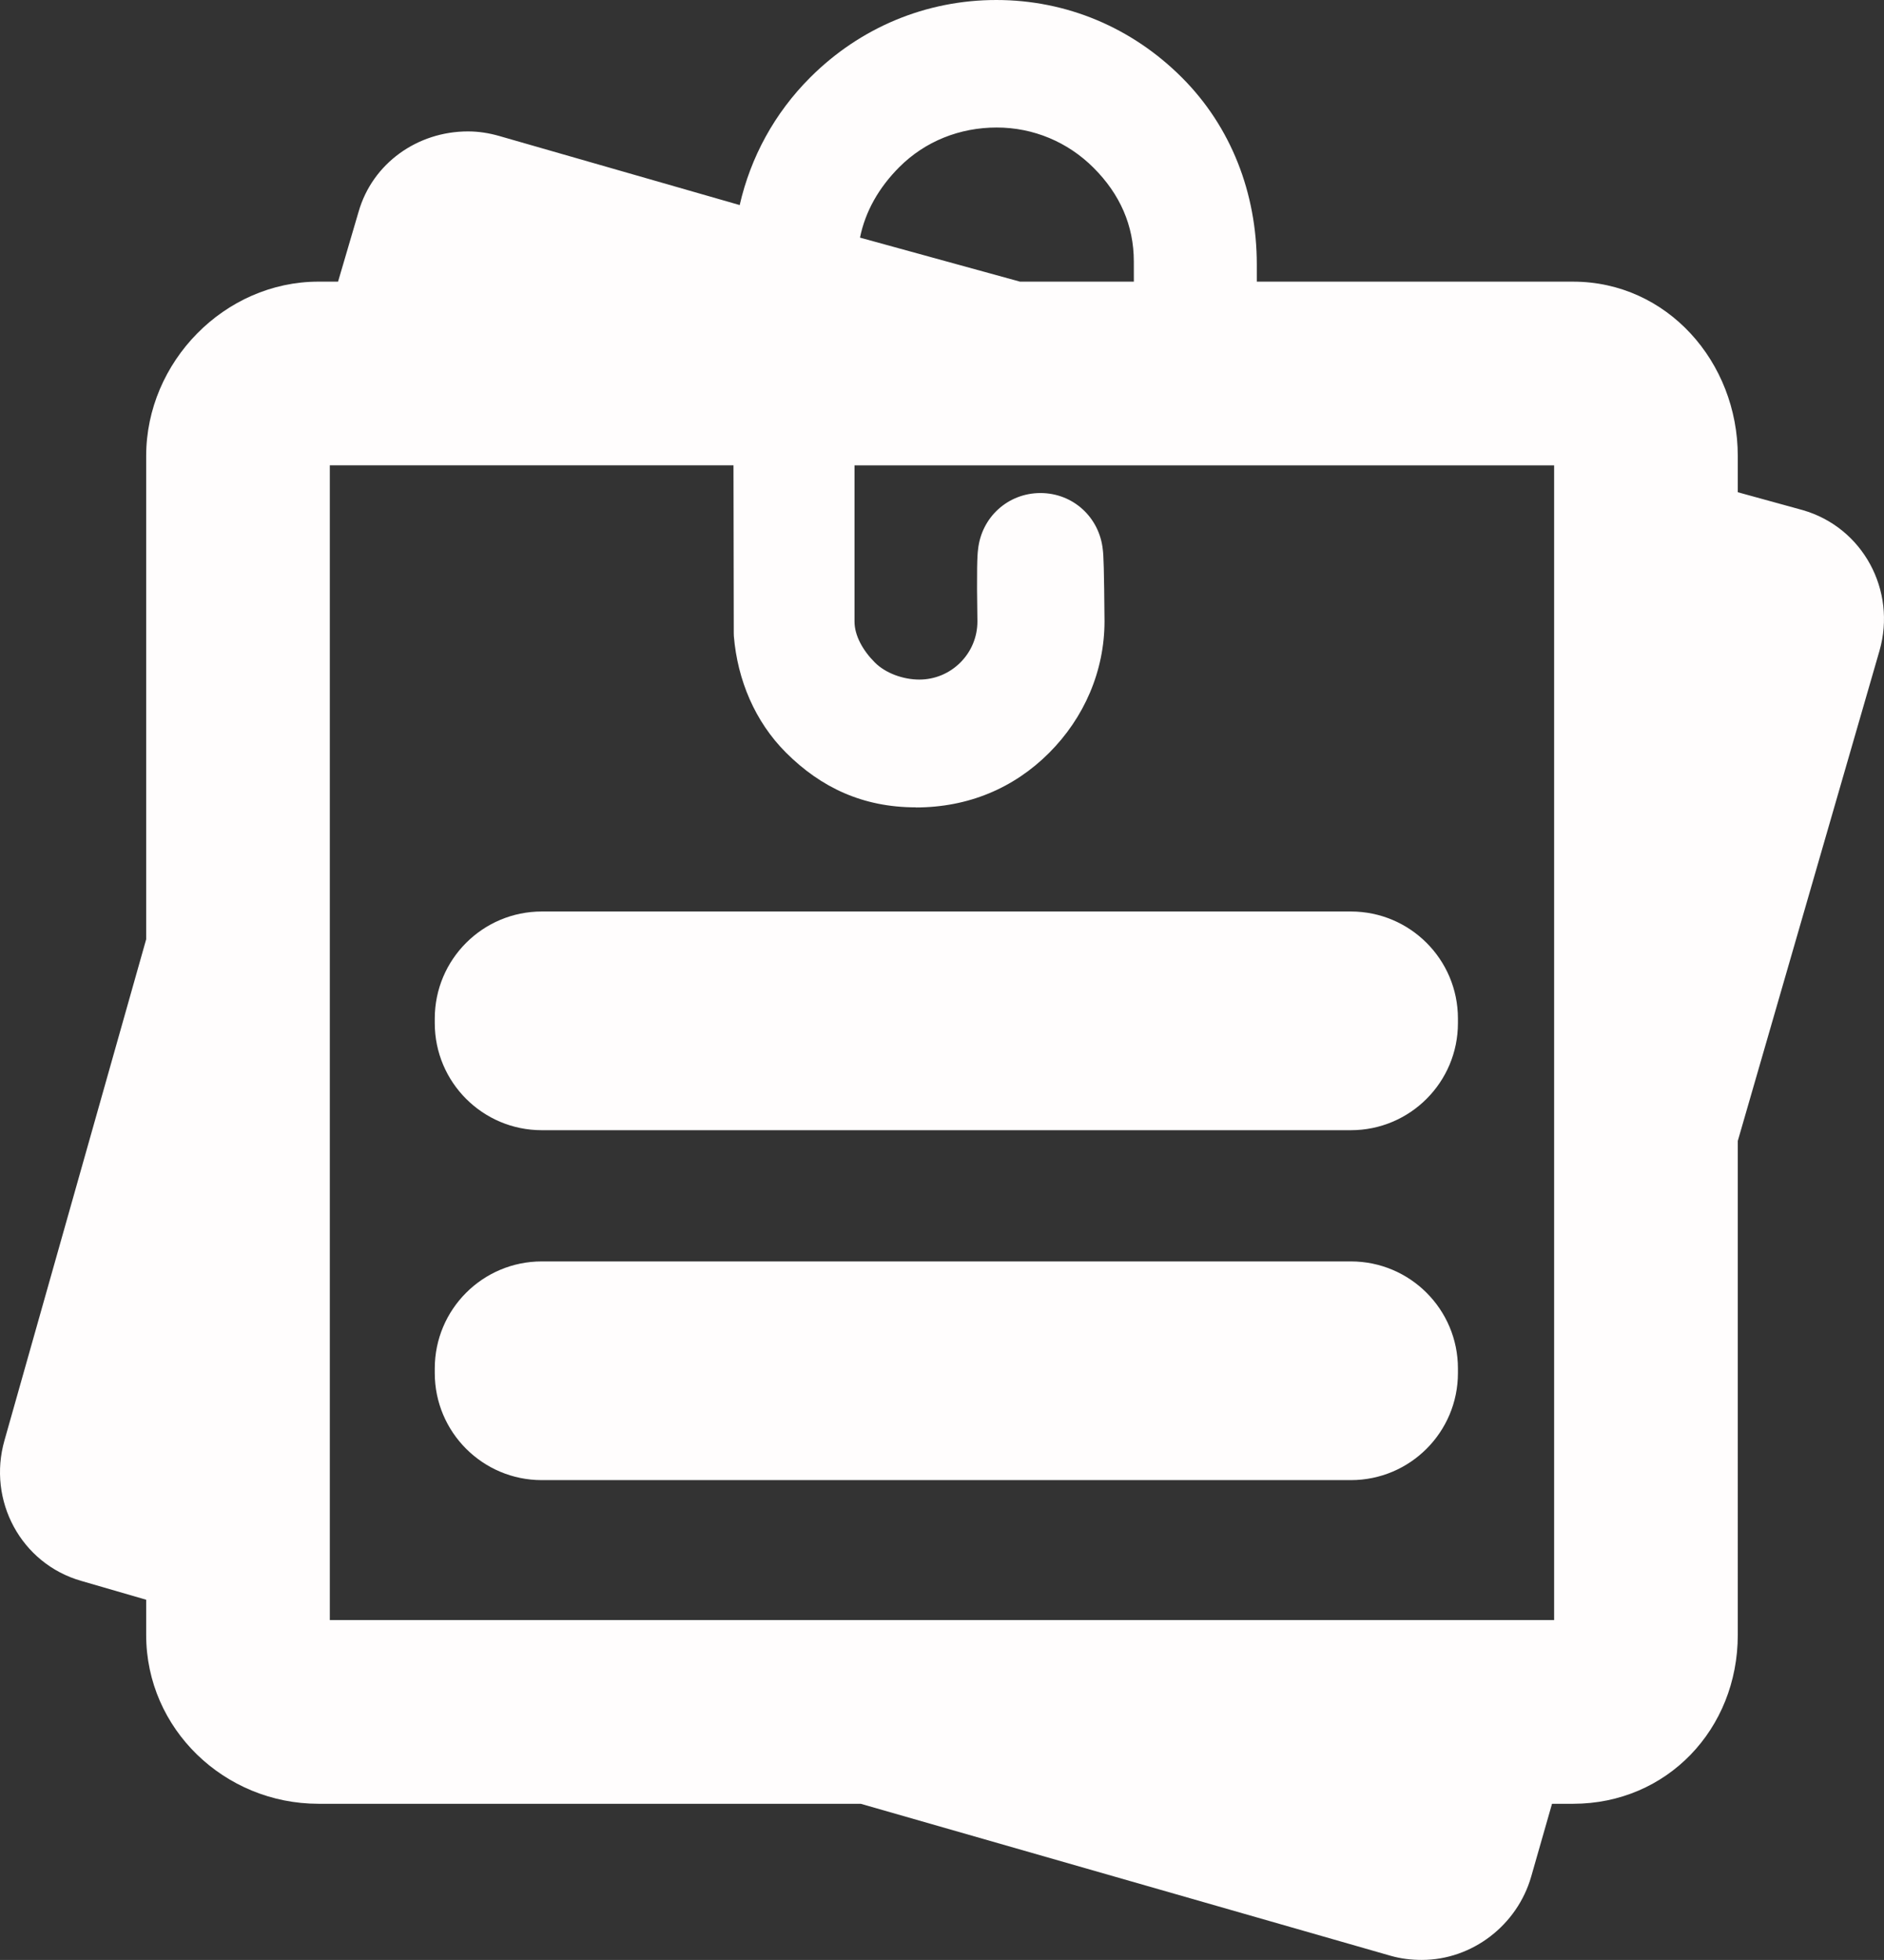
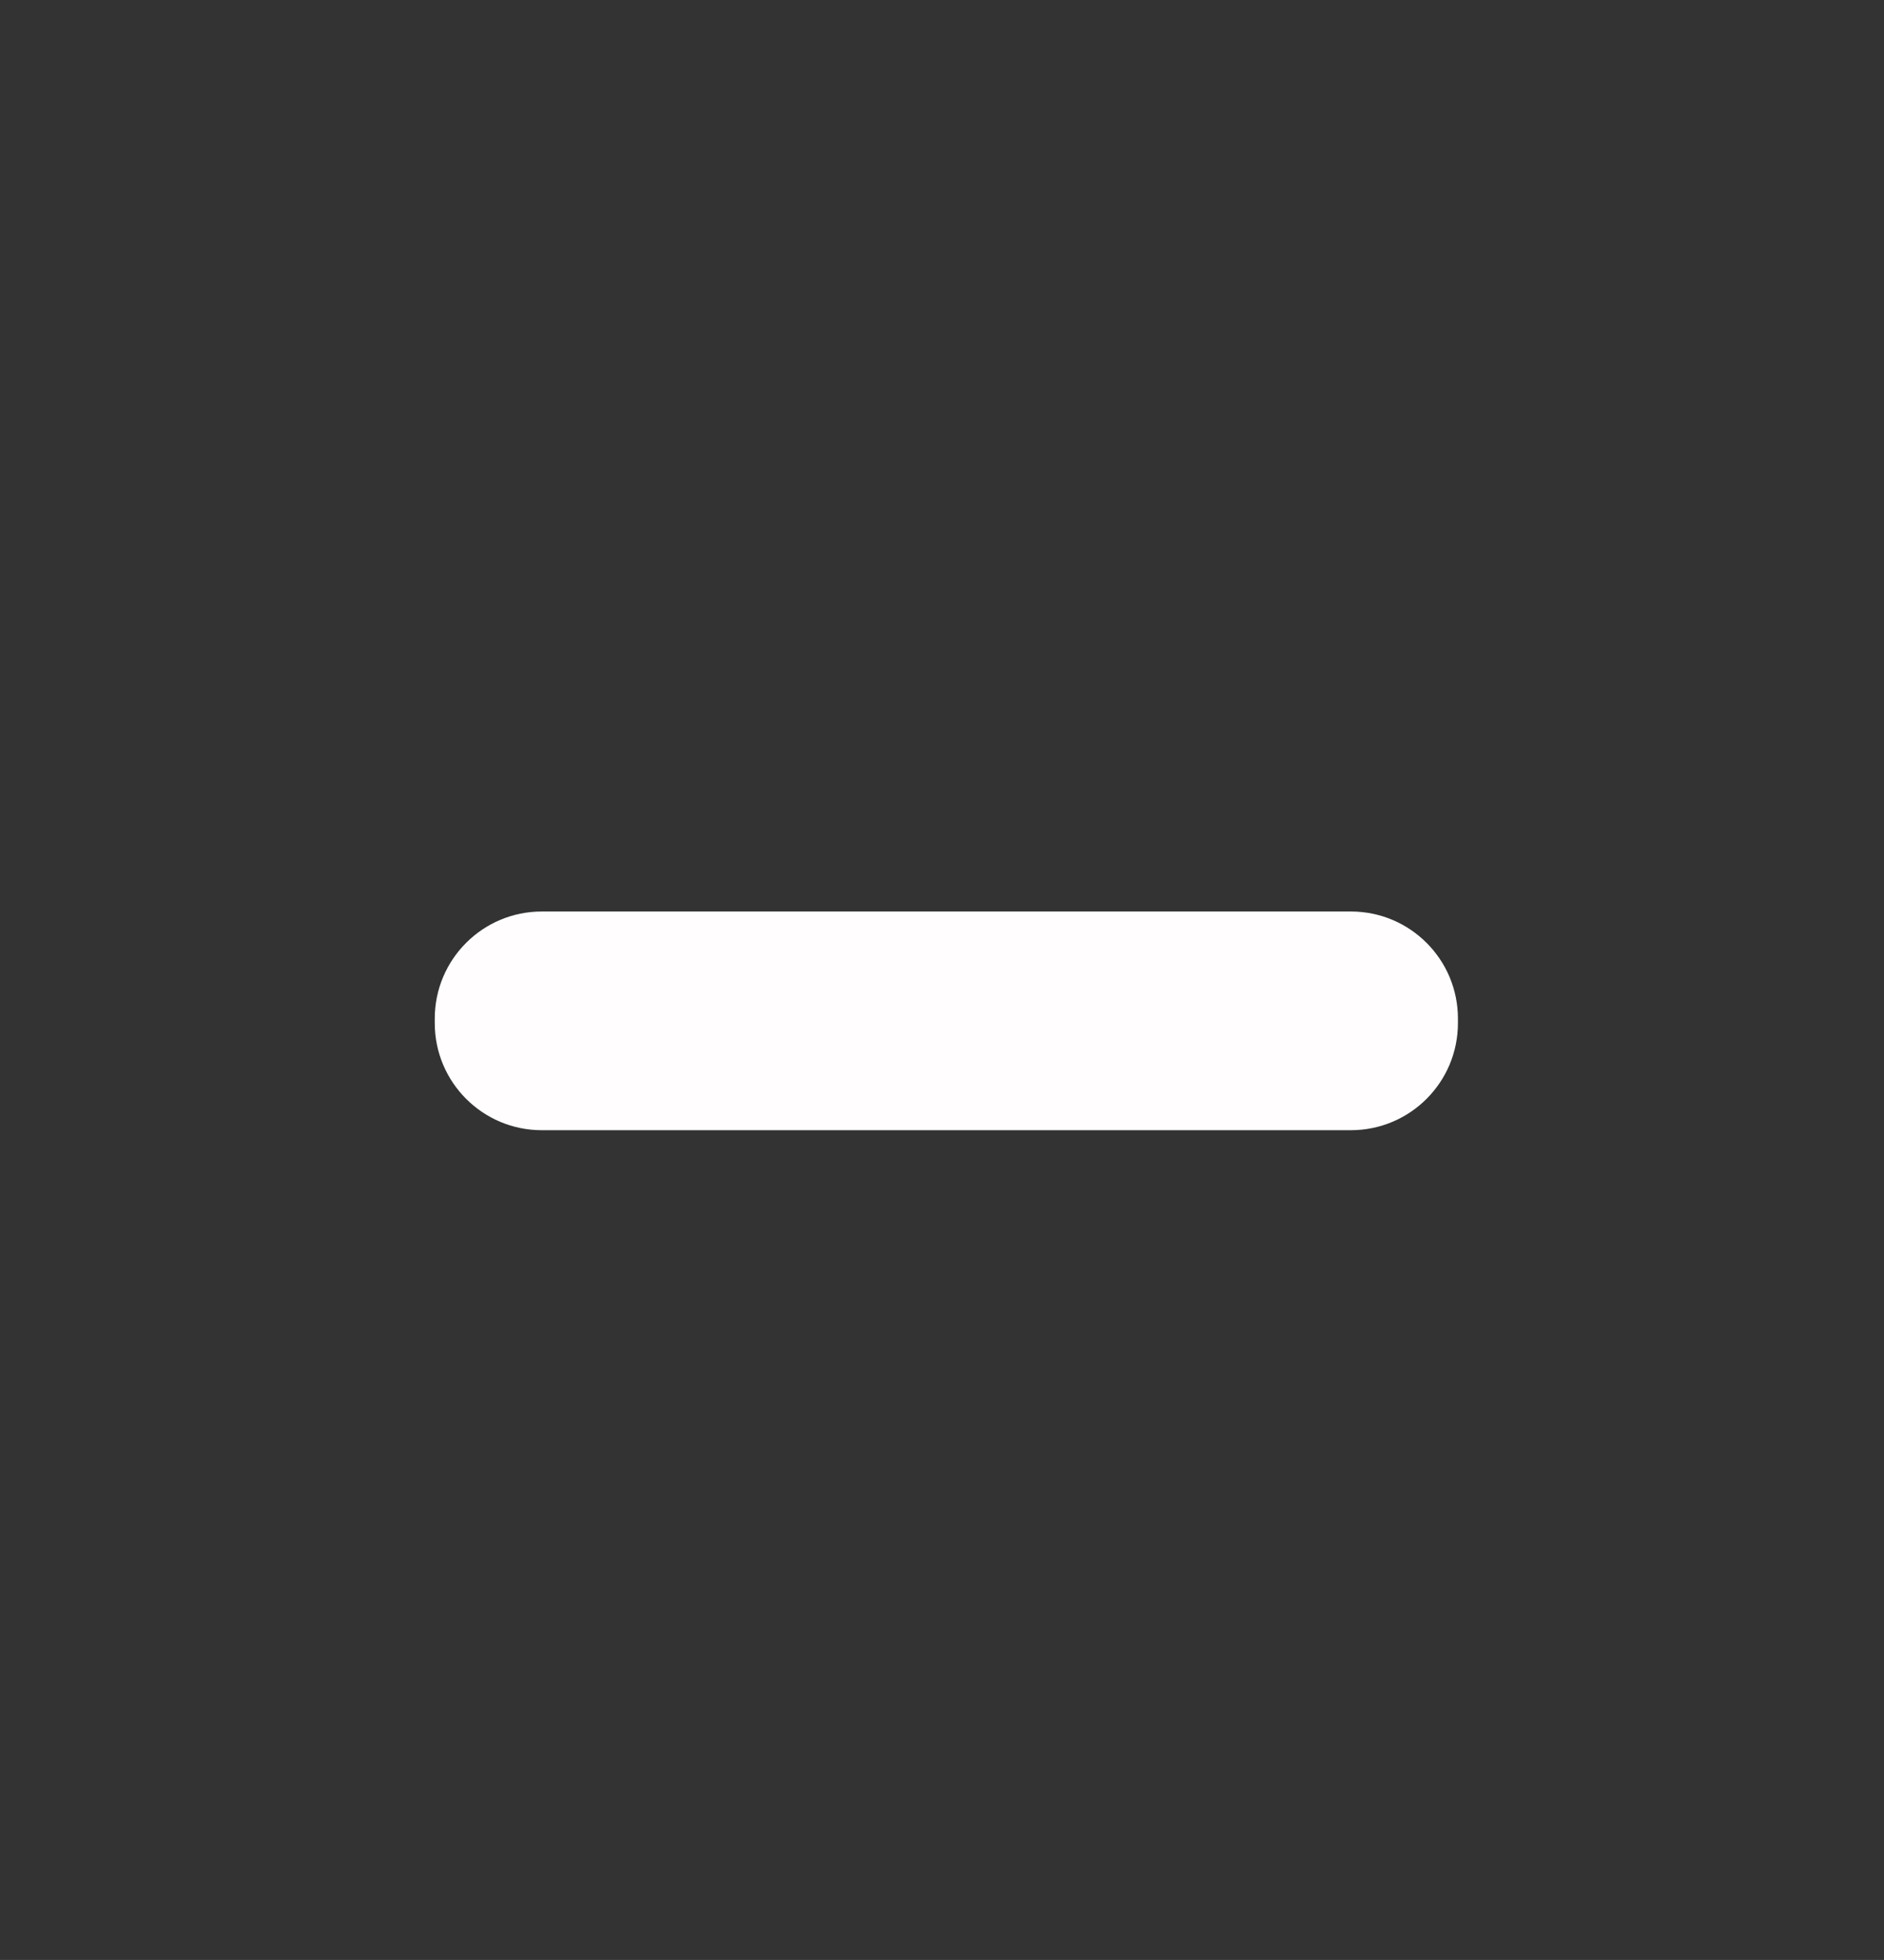
<svg xmlns="http://www.w3.org/2000/svg" version="1.1" id="Capa_1" x="0px" y="0px" width="4088.564px" height="4251.971px" viewBox="6147.141 0 4088.564 4251.971" enable-background="new 6147.141 0 4088.564 4251.971" xml:space="preserve">
  <rect x="6147.141" y="0" width="4088.564" height="4251.971" fill="#333333" stroke="none" />
  <g>
-     <path fill="#FFFDFD" d="M10059.13,1106.601l-140.742-38.735v-78.55c0-203.997-153.438-378.293-357.436-378.293h-686.365v-37.311   c0-154.635-55.682-298.66-162.547-405.508C8603.579,59.725,8461.584,0,8309.341,0c-152.604,0-295.604,59.725-404.084,168.204   c-77.223,77.203-129.128,172.664-152.869,276.664L7230.278,294.94c-22.053-6.319-44.713-9.85-67.543-9.85   c-109.638,0-207.242,69.138-237.418,174.334l-44.542,151.579h-42.491c-203.997,0-373.928,174.296-373.928,378.292v1048.488   l-307.409,1086.749c-37.501,130.76,35.66,267.649,166.401,305.112l141.008,40.917v76.368   c0,203.996,169.931,366.279,373.928,366.279h1176.705l1149.945,329.727c22.053,6.32,44.809,9.034,67.658,9.034   c109.637,0,207.279-75.571,237.436-180.768l45.225-157.993h45.699c203.998,0,357.436-162.282,357.436-366.279V2475.231   l307.543-1063.538C10263.431,1280.953,10189.89,1144.063,10059.13,1106.601z M8013.471,515.524   c11.481-56.745,40.746-108.423,85.401-153.098c55.986-55.967,131.007-85.763,211.247-85.781c79.595,0,154.255,31.352,210.24,87.357   c57.144,57.162,87.356,124.876,87.356,203.332l0.057,43.688h-247.115L8013.471,515.524z M6862.898,1009.546h876.015l0.607,363.982   l0.209,6.699c7.933,94.683,45.566,185.019,113.053,252.467c76.273,76.293,167.786,118.785,281.655,118.785v0.246   c113.869-0.019,212.992-41.941,289.323-118.291c76.33-76.33,120.34-177.636,120.34-285.754   c-0.873-112.769-2.105-144.045-3.719-155.337c-7.27-70.144-64.678-122.713-135.277-122.713   c-70.655,0-128.273,52.589-135.485,122.789c-1.632,11.558-3.207,42.663-1.366,155.754c0,33.591-13.076,65.209-36.932,89.064   c-23.875,23.875-55.492,37.008-89.084,37.026c-35.28,0-73.313-13.816-96.447-36.932c-26.095-26.113-44.219-58.472-44.219-88.779   v-339.008h1518.256v2505.122H6862.88V1009.546H6862.898z" />
    <path fill="#FFFDFD" d="M9311.087,2209.765c0-128.312-104.002-232.313-232.295-232.313H7322.93   c-128.292,0-232.293,104.02-232.293,232.313v9.831c0,128.312,104.001,232.312,232.293,232.312h1755.862   c128.293,0,232.295-104.02,232.295-232.312V2209.765z" />
-     <path fill="#FFFDFD" d="M9311.087,2968.893c0-128.312-104.002-232.312-232.295-232.312H7322.93   c-128.292,0-232.293,104.02-232.293,232.312v9.831c0,128.312,104.001,232.312,232.293,232.312h1755.862   c128.293,0,232.295-104.02,232.295-232.312V2968.893z" />
  </g>
</svg>